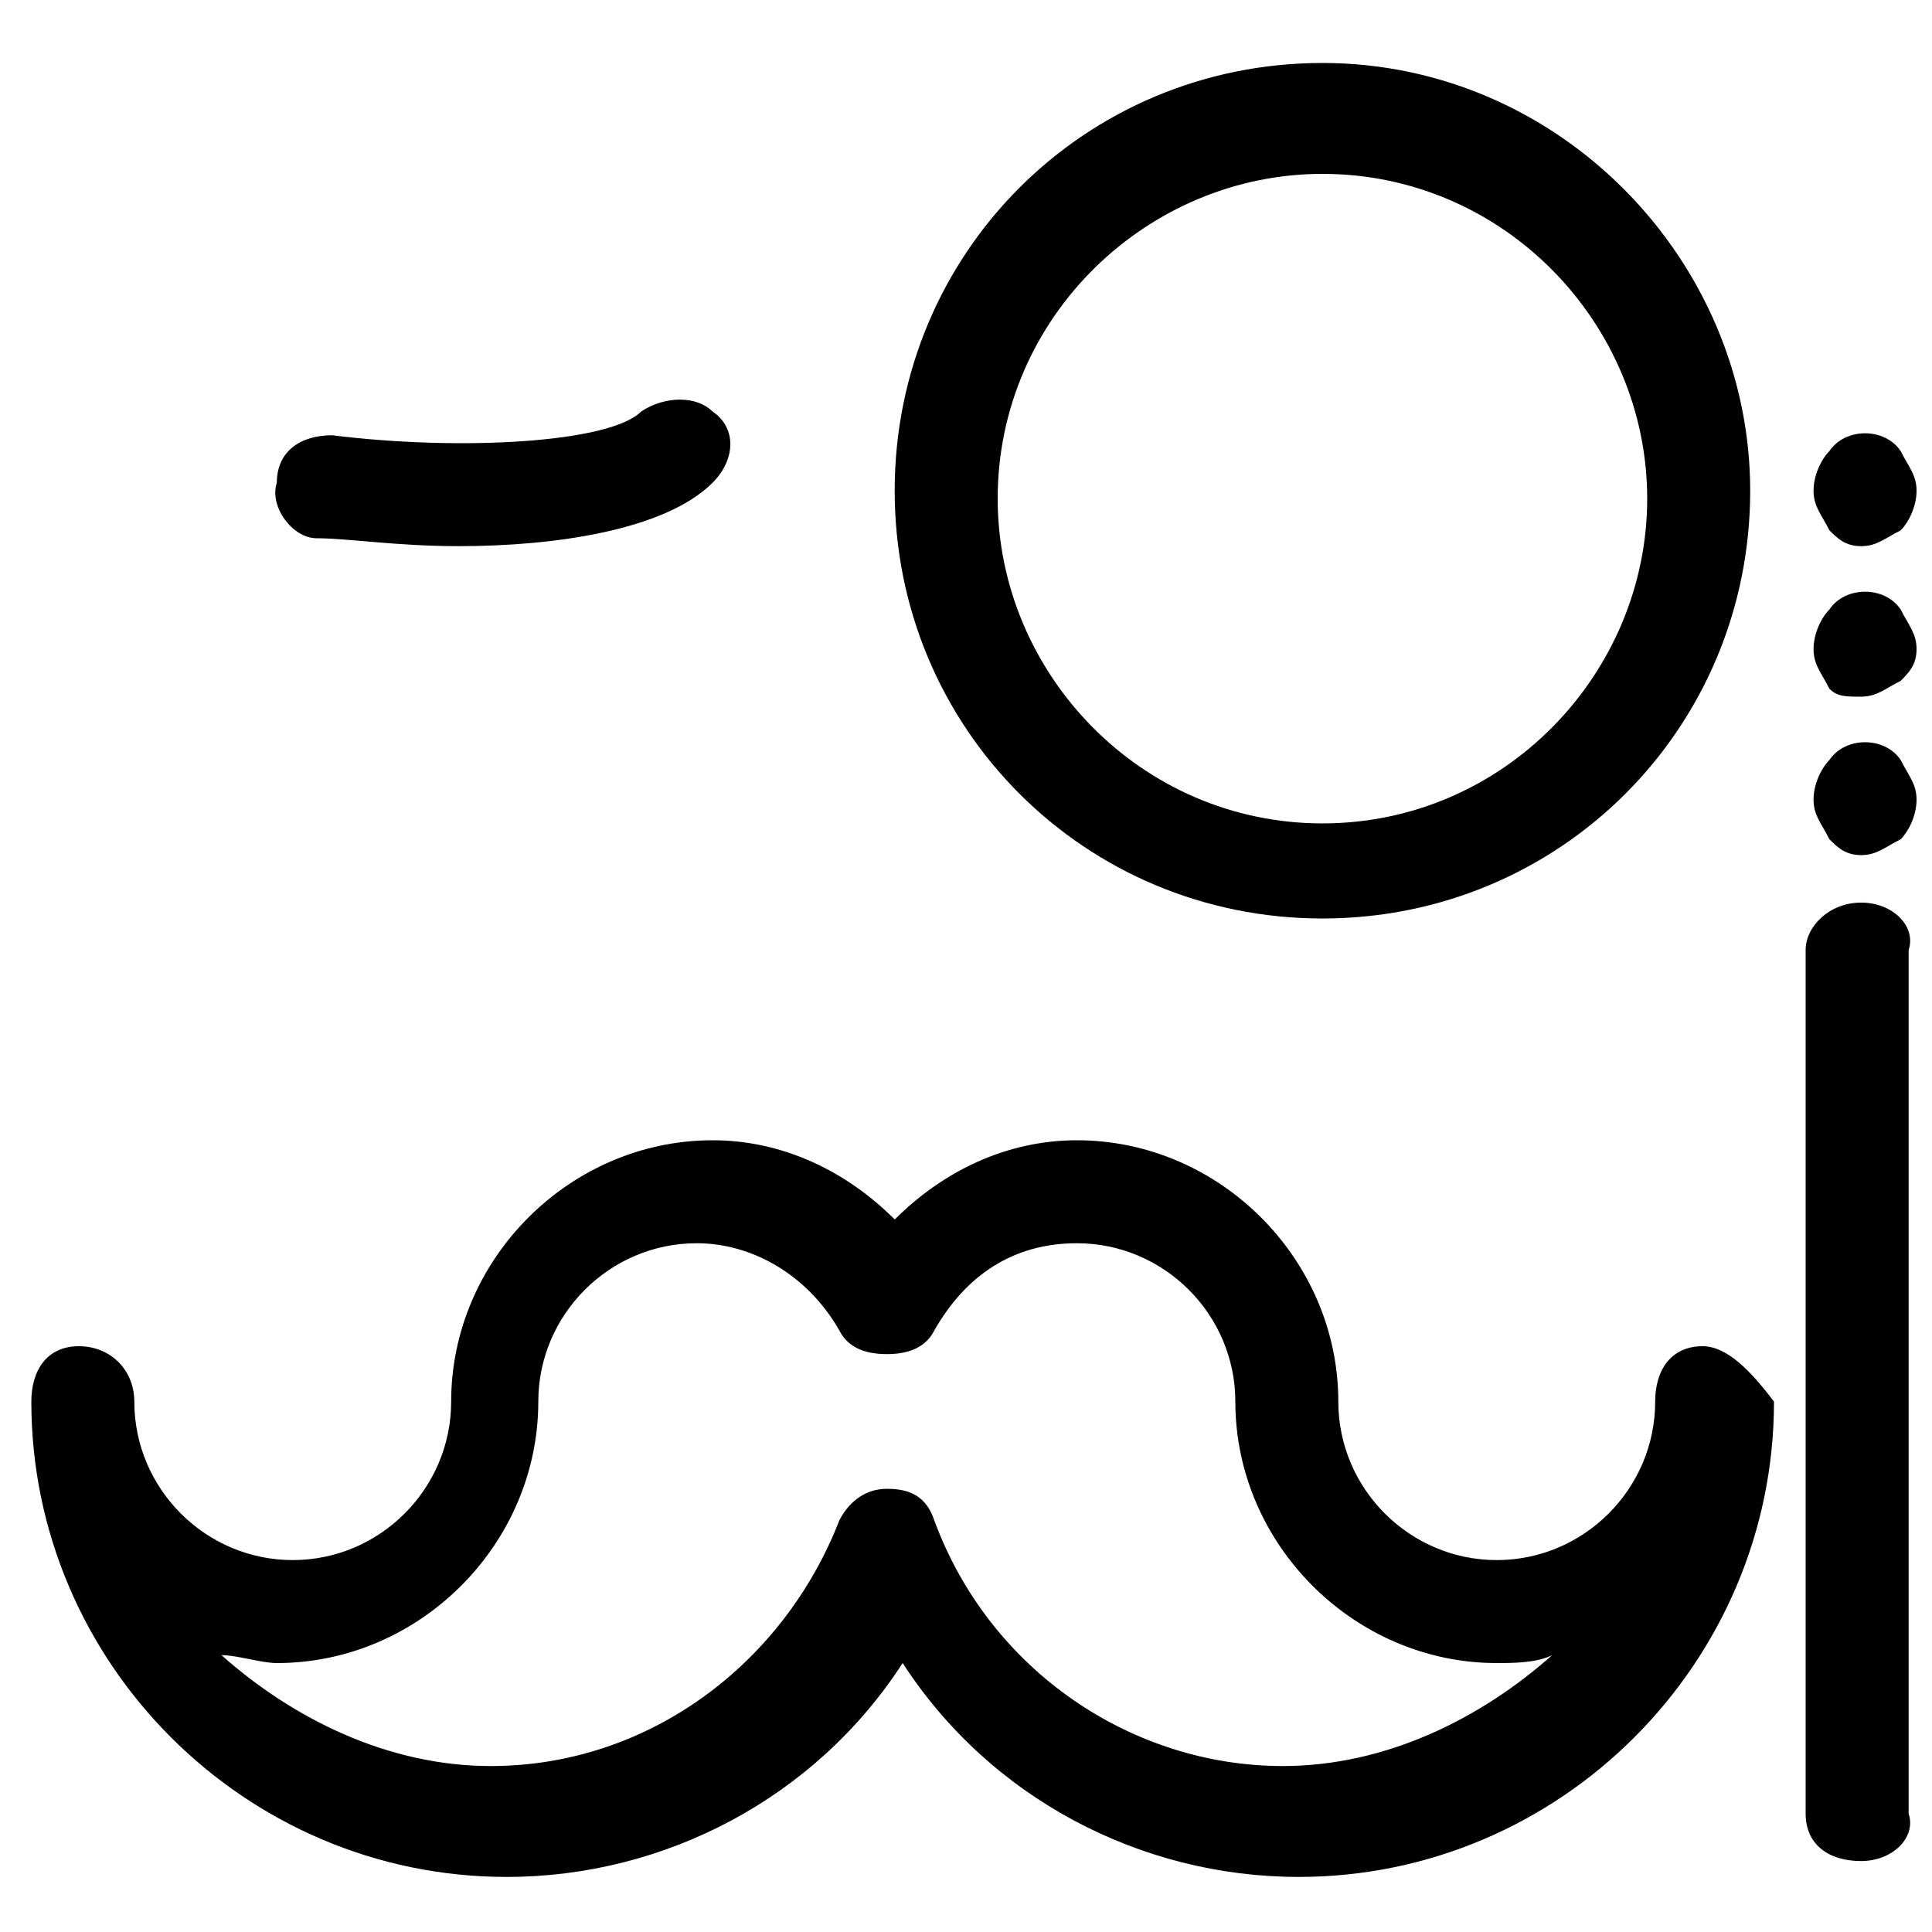
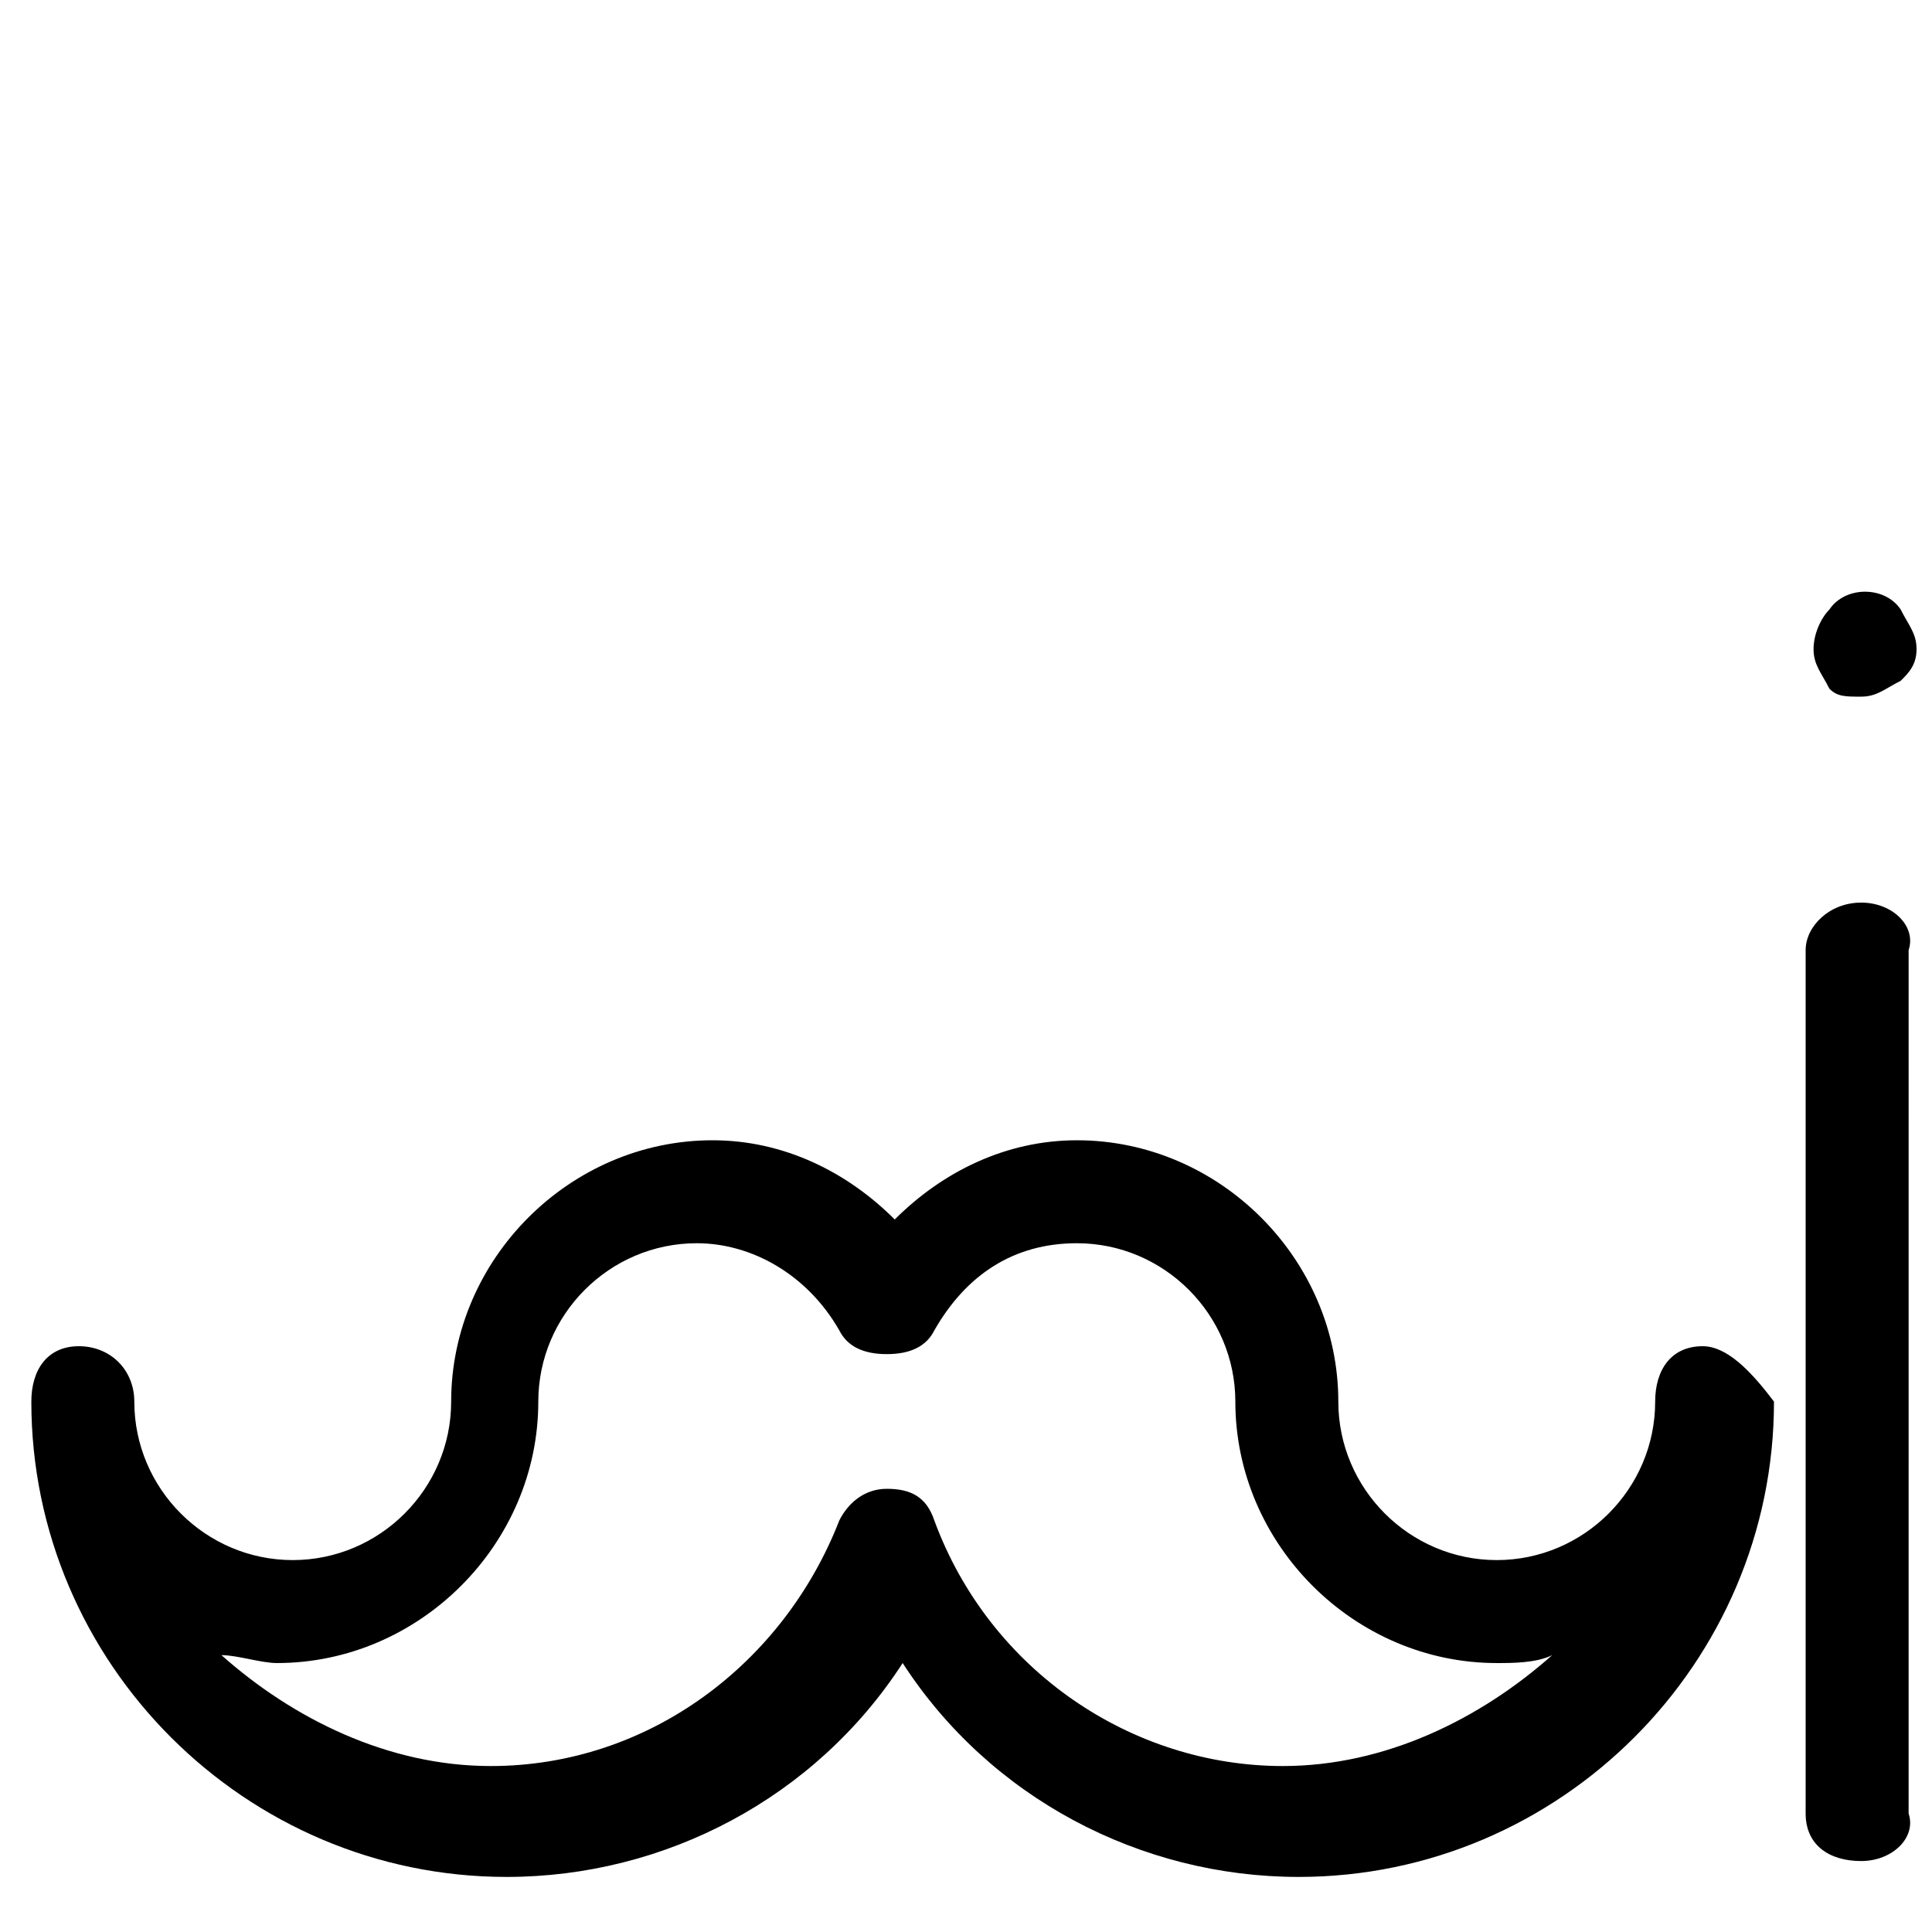
<svg xmlns="http://www.w3.org/2000/svg" width="800px" height="800px" version="1.1" viewBox="144 144 512 512">
  <defs>
    <clipPath id="c">
      <path d="m624 258h27.902v31h-27.902z" />
    </clipPath>
    <clipPath id="b">
      <path d="m624 300h27.902v29h-27.902z" />
    </clipPath>
    <clipPath id="a">
      <path d="m624 340h27.902v31h-27.902z" />
    </clipPath>
  </defs>
  <path d="m595.23 500.76c-8.398 0-12.594 6.297-12.594 14.695 0 23.09-18.895 41.984-41.984 41.984-23.09 0-41.984-18.895-41.984-41.984 0-37.785-31.488-69.273-69.273-69.273-18.895 0-35.688 8.398-48.281 20.992-12.594-12.594-29.391-20.992-48.281-20.992-37.785 0-69.273 31.488-69.273 69.273 0 23.09-18.895 41.984-41.984 41.984-23.09 0-41.984-18.895-41.984-41.984 0-8.398-6.297-14.695-14.695-14.695s-12.594 6.297-12.594 14.695c0 69.273 56.68 125.95 125.95 125.95 41.984 0 81.867-20.992 104.96-56.68 23.09 35.688 62.977 56.68 104.96 56.68 69.273 0 125.95-56.68 125.95-125.95-6.305-8.398-12.602-14.695-18.898-14.695zm-111.26 111.26c-39.887 0-77.672-25.191-92.363-65.074-2.098-6.297-6.297-8.398-12.594-8.398-6.297 0-10.496 4.199-12.594 8.398-14.695 37.785-50.383 65.074-92.363 65.074-27.289 0-52.48-12.594-71.371-29.391 4.199 0 10.496 2.098 14.695 2.098 37.785 0 69.273-31.488 69.273-69.273 0-23.09 18.895-41.984 41.984-41.984 14.695 0 29.391 8.398 37.785 23.09 2.098 4.199 6.297 6.297 12.594 6.297s10.496-2.098 12.594-6.297c8.398-14.695 20.992-23.09 37.785-23.09 23.09 0 41.984 18.895 41.984 41.984 0 37.785 31.488 69.273 69.273 69.273 4.199 0 10.496 0 14.695-2.098-18.898 16.793-44.086 29.391-71.379 29.391z" />
-   <path d="m494.46 160.69c-62.977 0-113.36 50.383-113.36 113.36 0 62.977 50.383 113.36 113.36 113.36 62.977 0 113.36-50.383 113.36-113.36 0.004-60.875-50.379-113.36-113.36-113.36zm0 201.52c-48.281 0-86.066-39.887-86.066-86.066 0-48.281 39.887-86.066 86.066-86.066 48.281 0 86.066 39.887 86.066 86.066 0.004 46.184-37.781 86.066-86.066 86.066z" />
  <g clip-path="url(#c)">
-     <path d="m637.21 288.74c4.199 0 6.297-2.098 10.496-4.199 2.102-2.102 4.199-6.297 4.199-10.496s-2.098-6.297-4.199-10.496c-4.199-6.297-14.695-6.297-18.895 0-2.098 2.098-4.199 6.297-4.199 10.496s2.098 6.297 4.199 10.496c2.102 2.098 4.203 4.199 8.398 4.199z" />
-   </g>
+     </g>
  <g clip-path="url(#b)">
    <path d="m637.21 328.62c4.199 0 6.297-2.098 10.496-4.199 2.102-2.098 4.199-4.195 4.199-8.395s-2.098-6.297-4.199-10.496c-4.199-6.297-14.695-6.297-18.895 0-2.098 2.098-4.199 6.297-4.199 10.496s2.098 6.297 4.199 10.496c2.102 2.098 4.203 2.098 8.398 2.098z" />
  </g>
  <g clip-path="url(#a)">
-     <path d="m637.21 370.61c4.199 0 6.297-2.098 10.496-4.199 2.098-2.098 4.199-6.297 4.199-10.496 0-4.199-2.098-6.297-4.199-10.496-4.199-6.297-14.695-6.297-18.895 0-2.098 2.098-4.199 6.297-4.199 10.496 0 4.199 2.098 6.297 4.199 10.496 2.102 2.102 4.203 4.199 8.398 4.199z" />
-   </g>
+     </g>
  <path d="m637.21 383.2c-8.398 0-14.695 6.297-14.695 12.594v228.81c0 8.398 6.297 12.594 14.695 12.594 8.398 0 14.695-6.297 12.594-12.594l0.004-228.81c2.098-6.297-4.199-12.598-12.598-12.598z" />
-   <path d="m227.86 286.64c8.398 0 20.992 2.098 37.785 2.098 25.191 0 54.578-4.199 67.176-16.793 6.297-6.297 6.297-14.695 0-18.895-4.199-4.195-12.594-4.195-18.895 0.004-8.395 8.395-48.281 10.496-81.867 6.297-8.398 0-14.695 4.199-14.695 12.594-2.098 6.301 4.199 14.695 10.496 14.695z" />
</svg>